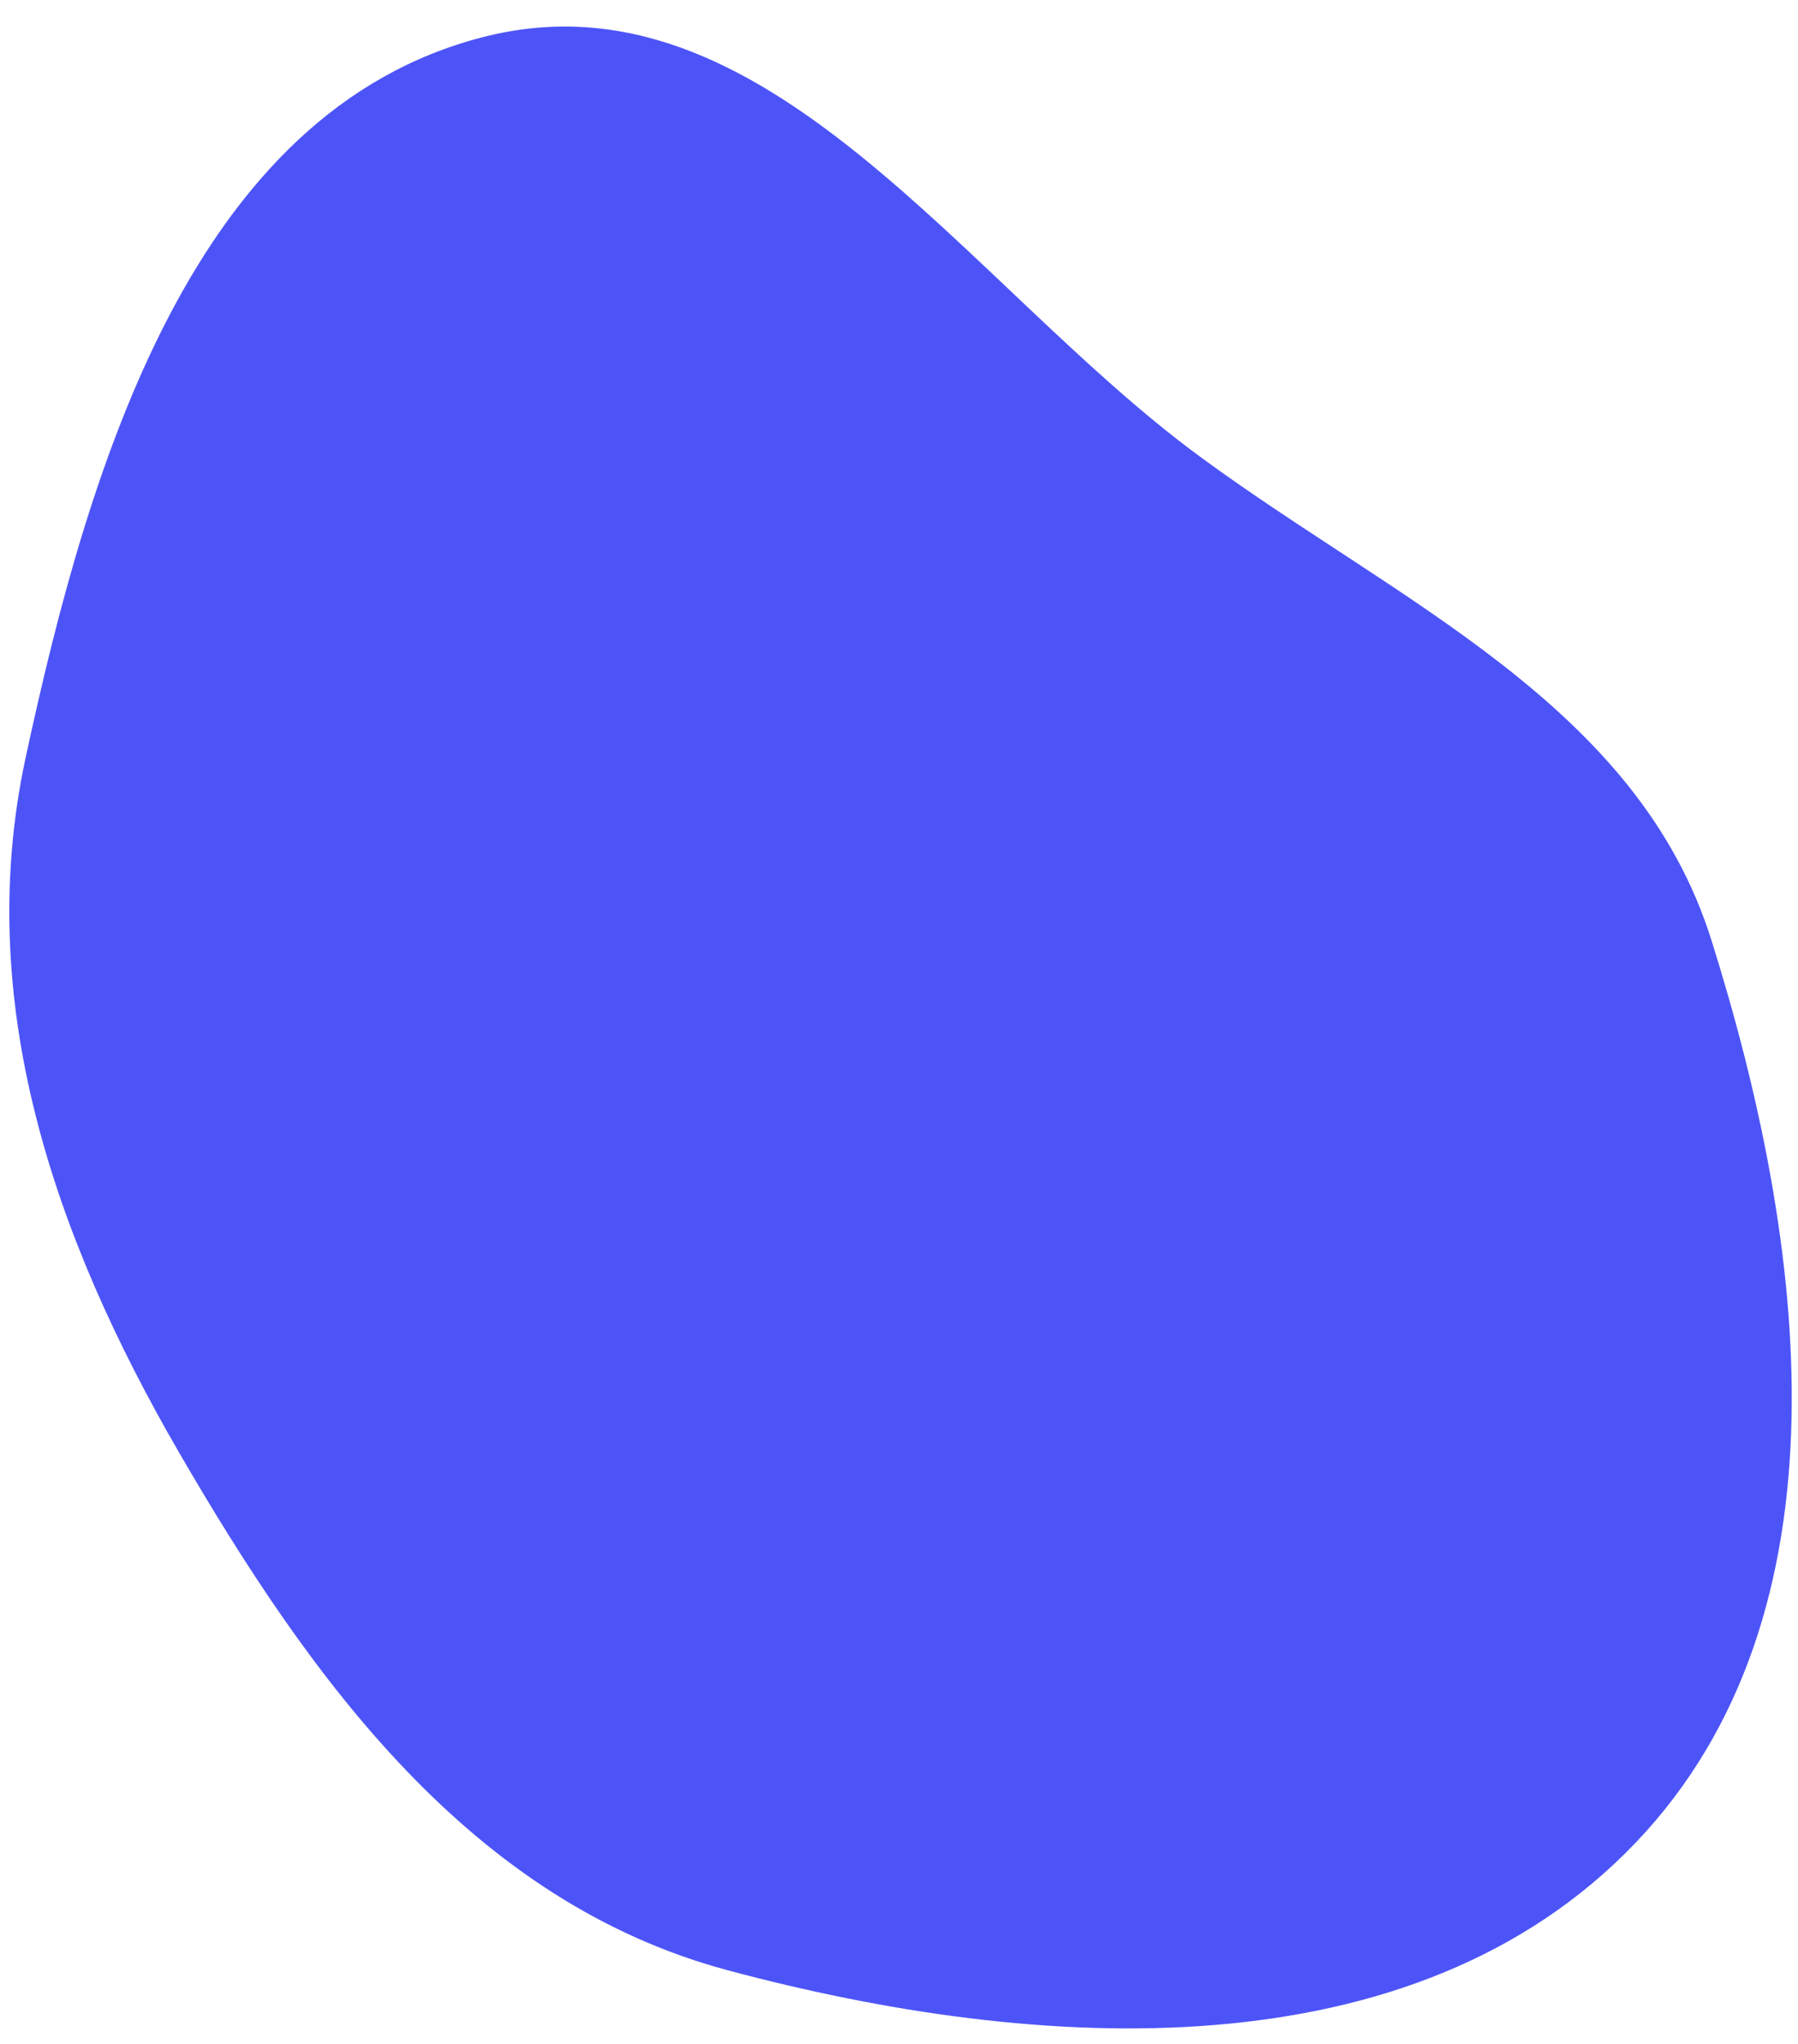
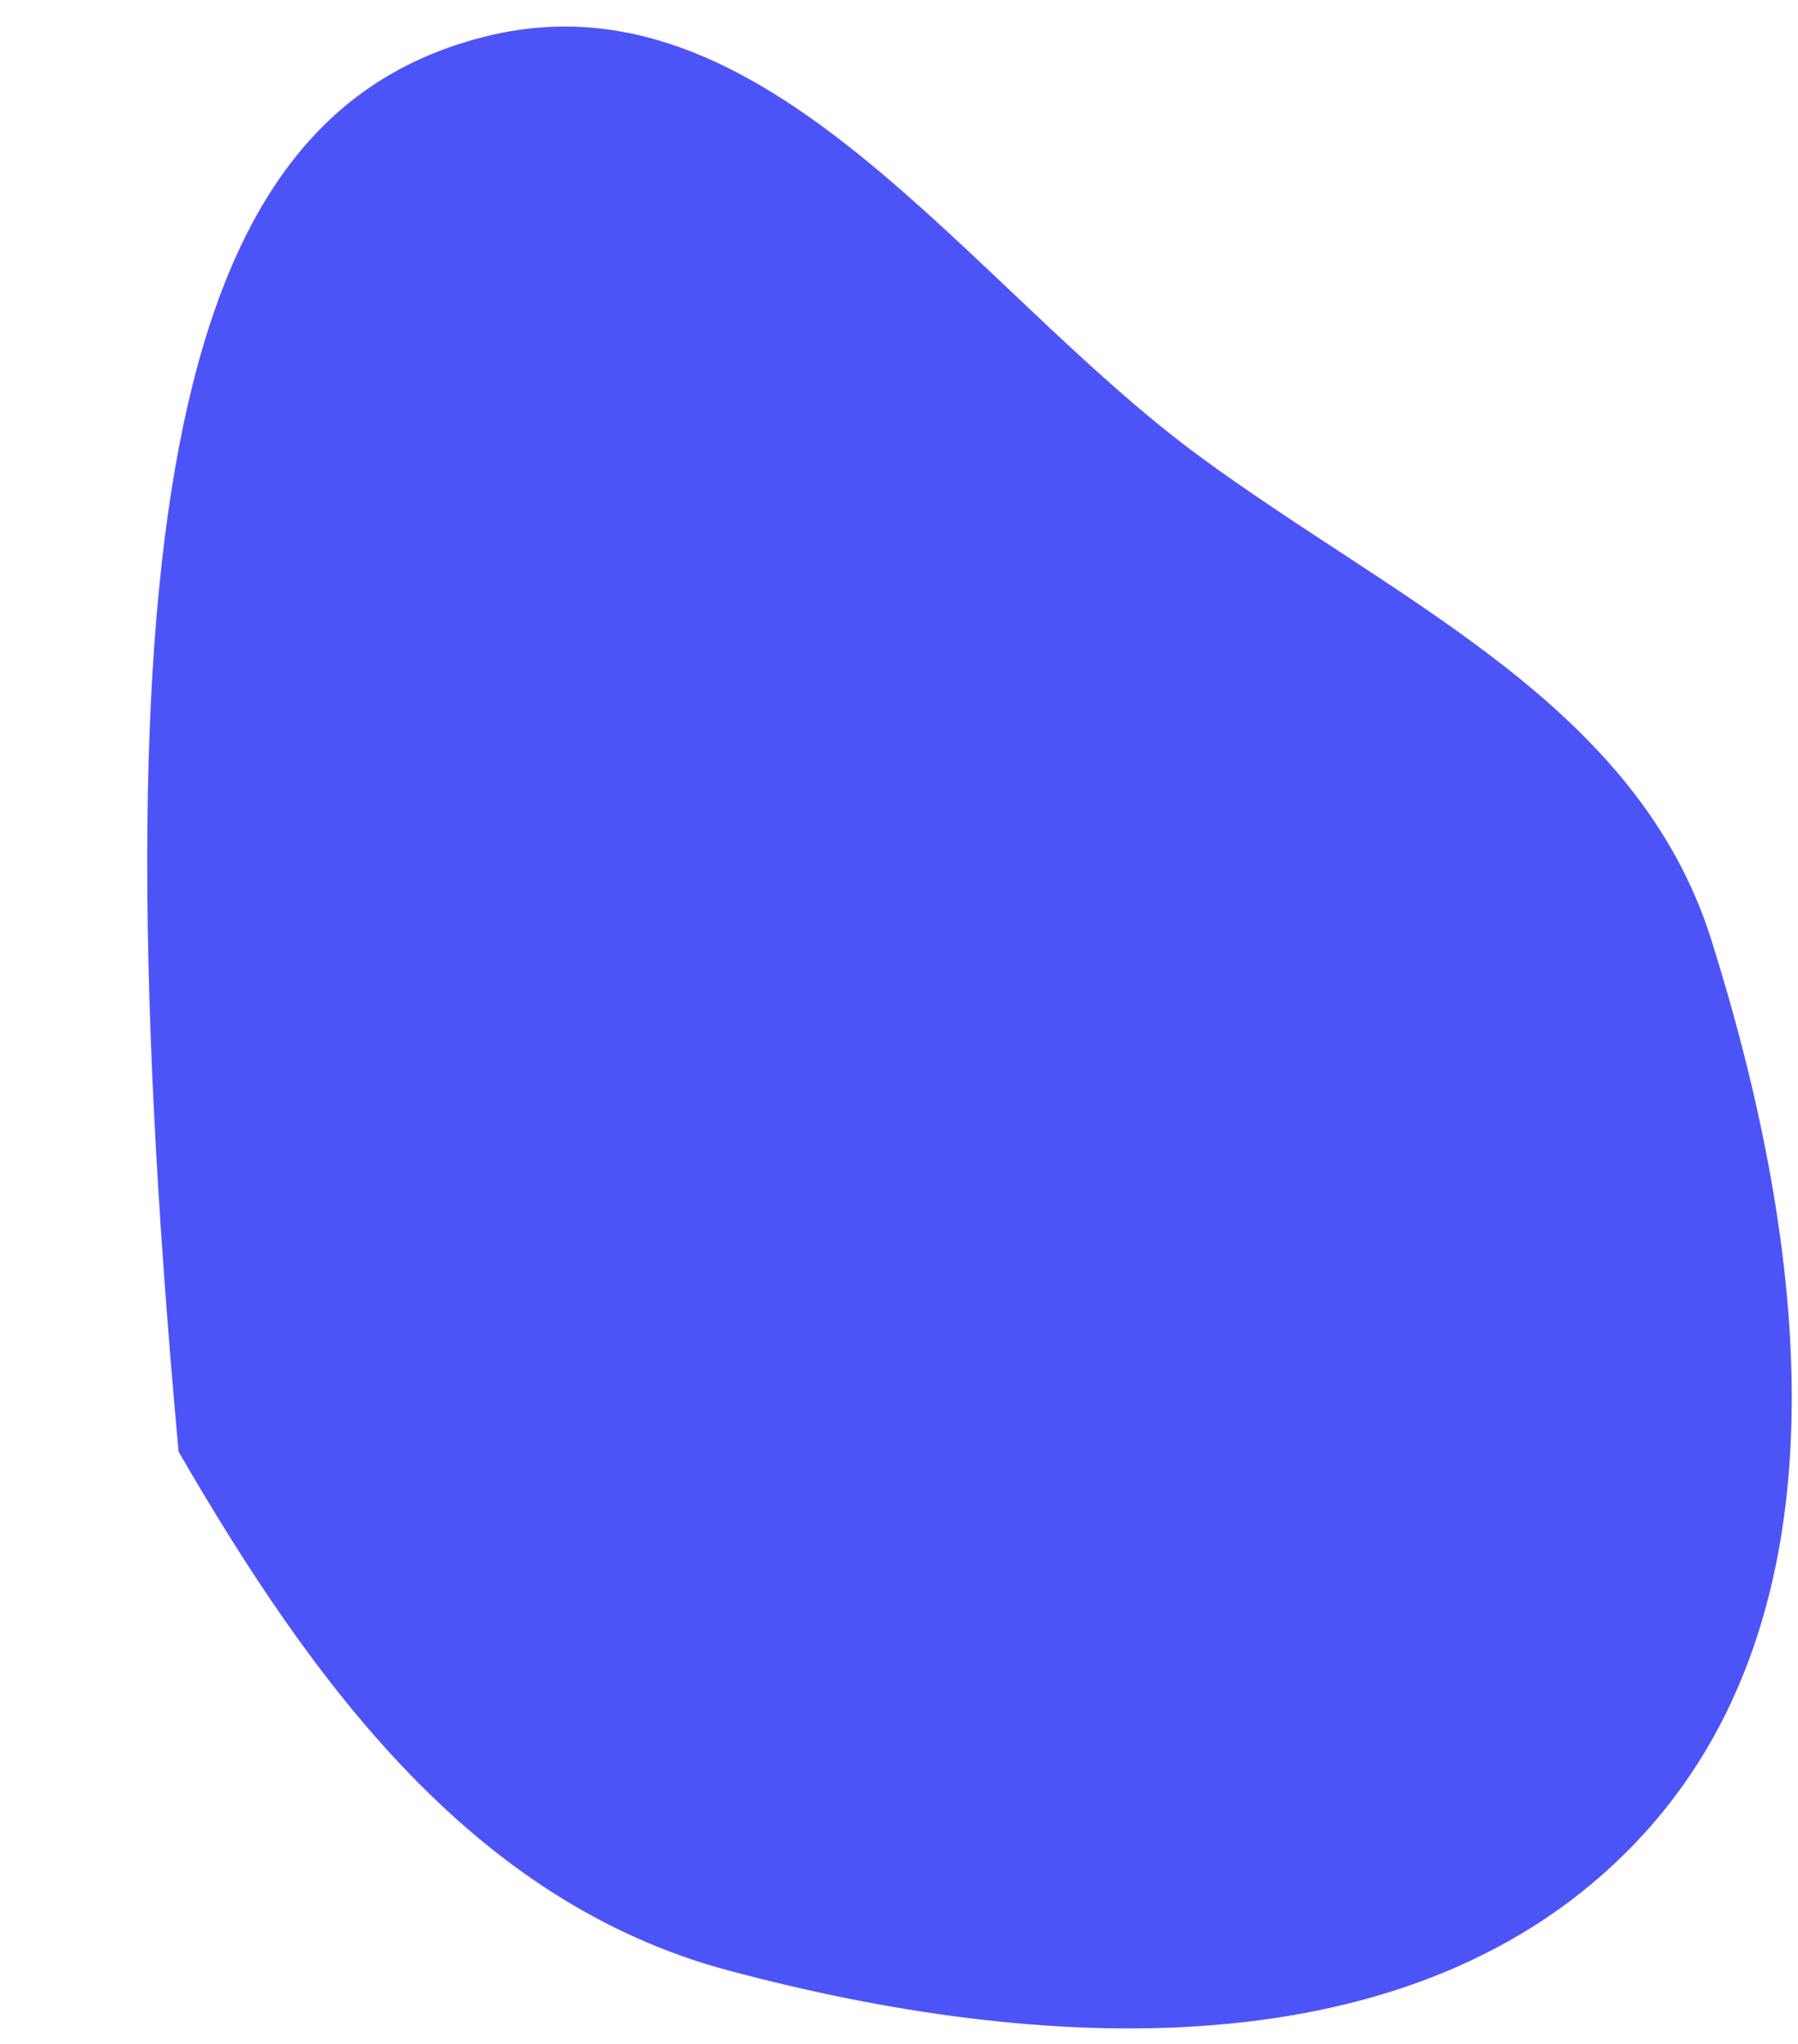
<svg xmlns="http://www.w3.org/2000/svg" width="66" height="75" viewBox="0 0 66 75" fill="none">
-   <path fill-rule="evenodd" clip-rule="evenodd" d="M60.038 67.618C51.878 76.157 38.099 75.352 26.706 72.295C17.315 69.775 11.428 61.679 6.556 53.269C1.975 45.36 -0.987 36.755 0.939 27.81C3.25 17.074 7.092 4.09 17.731 1.361C28.098 -1.299 35.43 10.422 44.043 16.752C51.346 22.119 60.104 25.853 62.823 34.501C66.317 45.612 68.096 59.186 60.038 67.618Z" fill="#4D54F7" />
+   <path fill-rule="evenodd" clip-rule="evenodd" d="M60.038 67.618C51.878 76.157 38.099 75.352 26.706 72.295C17.315 69.775 11.428 61.679 6.556 53.269C3.25 17.074 7.092 4.09 17.731 1.361C28.098 -1.299 35.43 10.422 44.043 16.752C51.346 22.119 60.104 25.853 62.823 34.501C66.317 45.612 68.096 59.186 60.038 67.618Z" fill="#4D54F7" />
</svg>